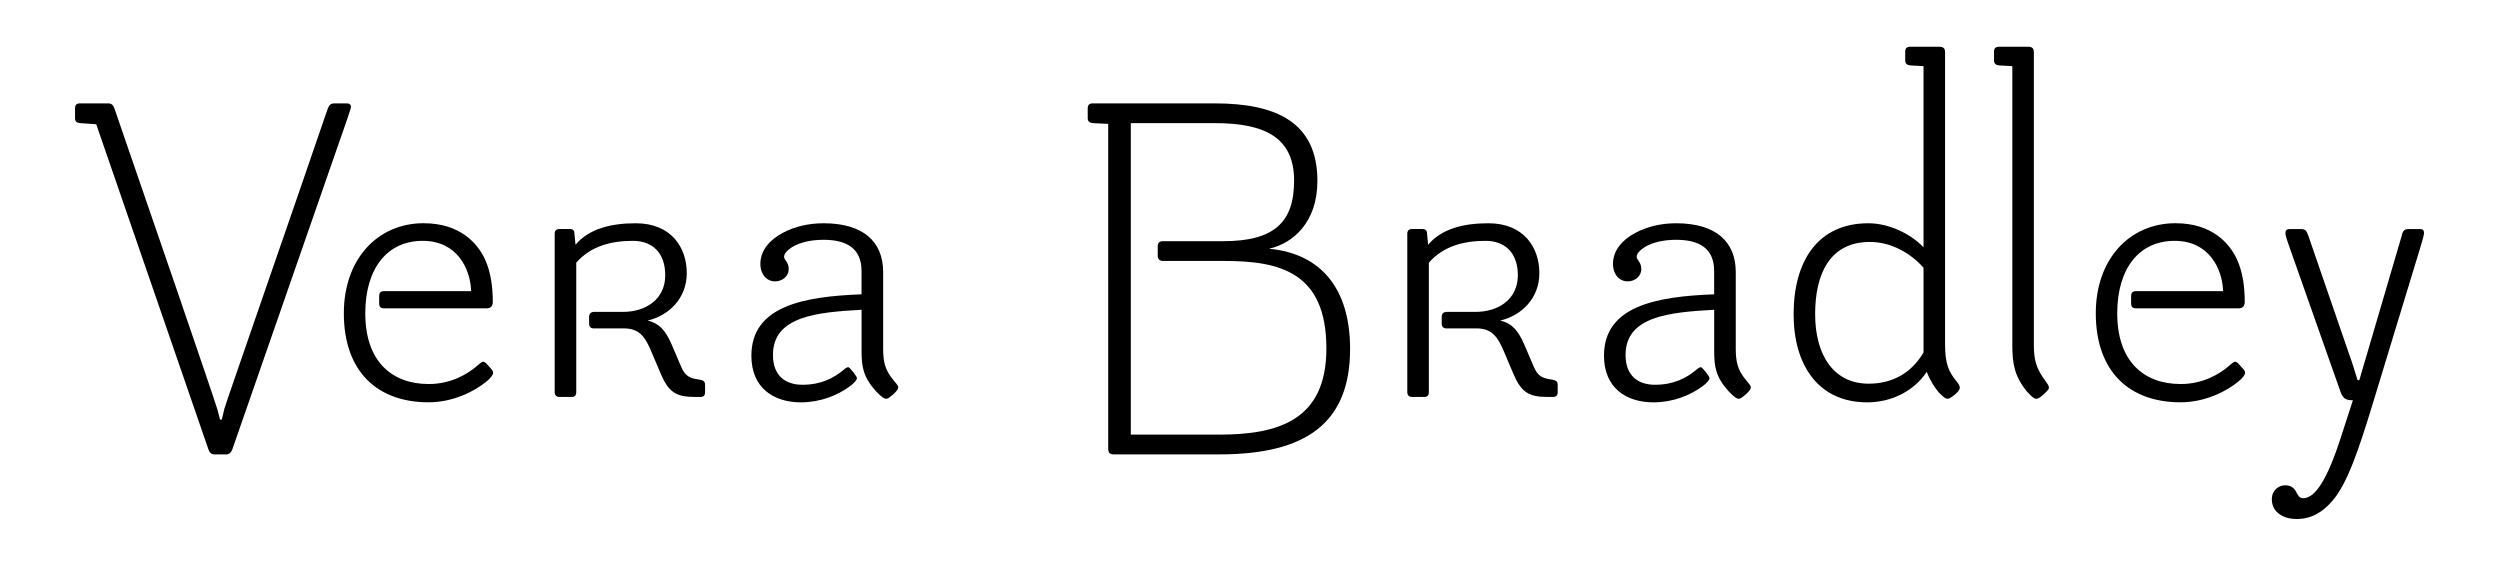
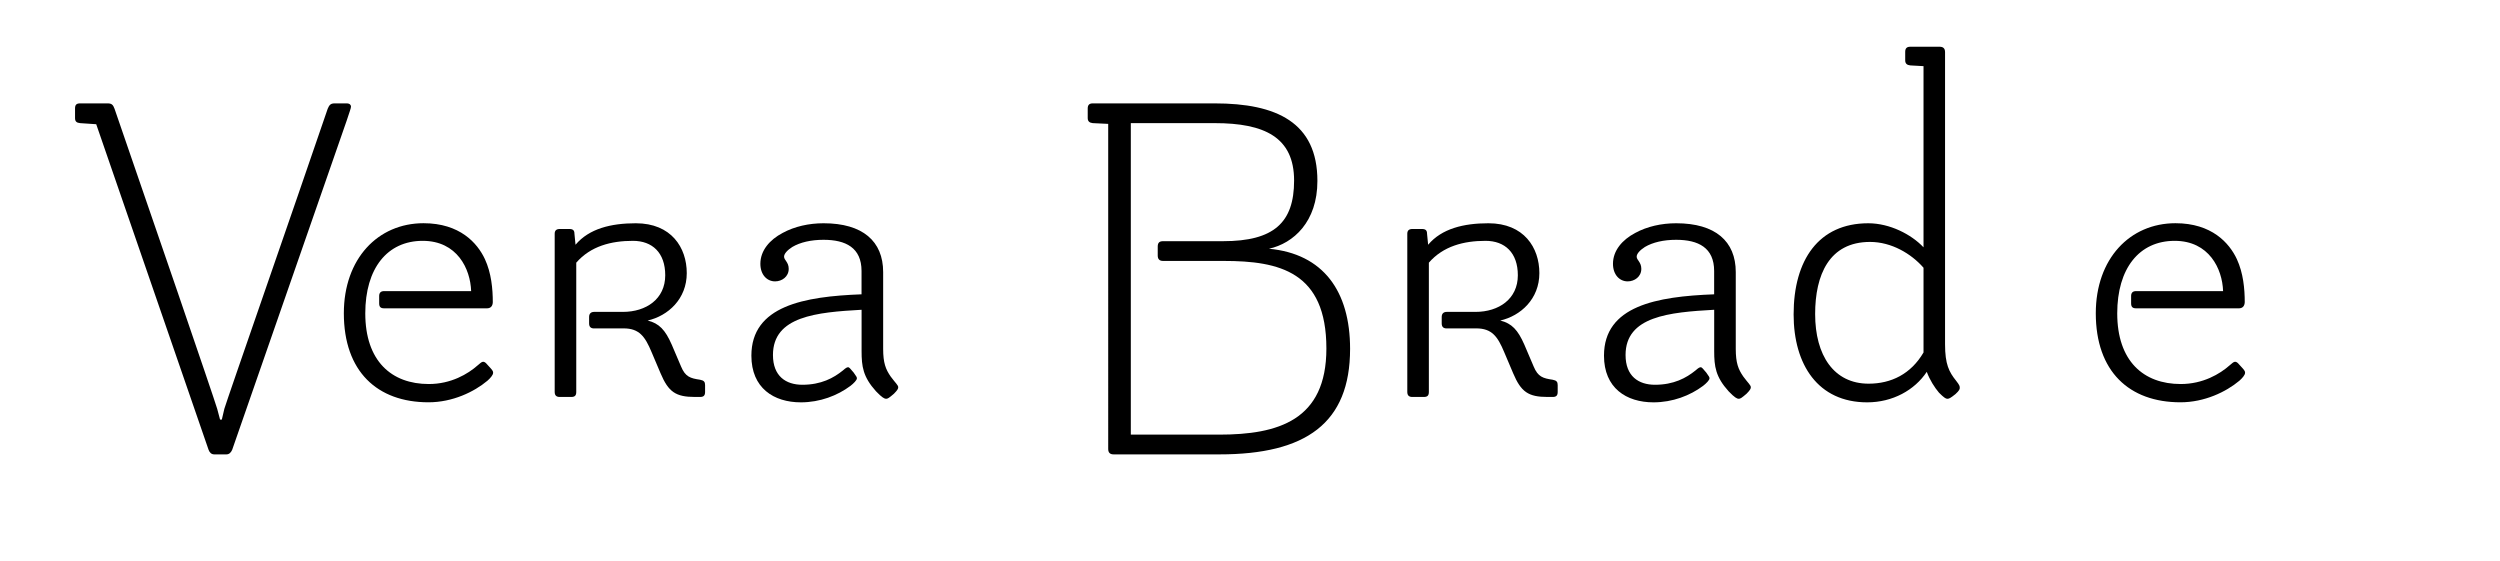
<svg xmlns="http://www.w3.org/2000/svg" version="1.1" id="Layer_1" x="0px" y="0px" viewBox="0 0 576 129.35" style="enable-background:new 0 0 576 129.35;" xml:space="preserve">
  <g>
    <path d="M49.37,104.69c-0.66,0-1.08-0.41-1.32-1.07l-25.88-75l-3.72-0.25c-0.83-0.08-1.16-0.41-1.16-1.16v-2.23   c0-0.83,0.33-1.16,1.16-1.16h6.37c0.91,0,1.24,0.33,1.57,1.24c7.86,22.74,22.82,66.32,23.65,69.13l0.66,2.48h0.41l0.58-2.48   c0.83-2.73,15.96-46.14,23.81-69.13c0.33-0.74,0.58-1.24,1.57-1.24h2.81c0.74,0,0.99,0.41,0.99,0.74s-0.33,1.24-0.99,3.22   L53.5,103.62c-0.25,0.58-0.66,1.07-1.32,1.07H49.37z" />
    <path d="M112.19,71.04H88.52c-0.83,0-1.16-0.33-1.16-1.16v-1.65c0-0.74,0.33-1.16,1.16-1.16h20.03   c-0.17-5.13-3.22-11.58-11.16-11.58c-8.19,0-13.23,6.37-13.23,16.7c0,11,6.04,16.29,14.64,16.29c5.13,0,9.01-2.32,11.25-4.3   c0.5-0.41,0.91-0.83,1.24-0.83c0.33,0,0.58,0.17,0.99,0.66l0.83,0.91c0.5,0.58,0.5,0.74,0.5,0.99c0,0.5-0.66,1.24-1.32,1.82   c-3.06,2.56-8.02,4.96-13.56,4.96c-11.82,0-19.51-7.11-19.51-20.51c0-12.57,7.85-20.75,18.36-20.75c8.35,0,12.4,4.55,14.14,8.27   c1.49,3.22,1.82,6.87,1.82,9.93C113.51,70.47,113.1,71.04,112.19,71.04z" />
    <path d="M136.89,75.67c-0.74,0-1.16-0.33-1.16-1.16v-1.49c0-0.74,0.41-1.16,1.16-1.16h6.62c5.38,0,9.76-2.98,9.76-8.43   c0-5.21-2.98-7.94-7.44-7.94c-5.04,0-9.76,1.23-13.06,5.03V90.3c0,0.83-0.33,1.16-1.16,1.16h-2.65c-0.74,0-1.16-0.33-1.16-1.16   V53.84c0-0.74,0.41-1.08,1.16-1.08h2.23c0.83,0,1.16,0.33,1.16,1.08l0.25,2.55c3.14-3.72,8.19-4.95,13.89-4.95   c8.19,0,11.74,5.62,11.74,11.49c0,5.95-4.3,9.84-9.01,10.92c2.65,0.66,4.05,2.15,5.54,5.54l2.15,5.04c0.99,2.4,2.15,2.73,4.38,3.06   c0.91,0.17,1.16,0.5,1.16,1.24v1.57c0,0.83-0.33,1.16-1.16,1.16h-1.16c-4.46,0-6.12-1.16-7.94-5.46l-2.07-4.88   c-1.49-3.56-2.81-5.46-6.45-5.46H136.89z" />
    <path d="M292.37,57.31c12.49,1.16,18.69,9.76,18.69,23.07c0,17.12-10.17,24.31-30.1,24.31h-24.39c-0.83,0-1.24-0.41-1.24-1.24   V28.54l-3.56-0.17c-0.74-0.08-1.16-0.41-1.16-1.16v-2.23c0-0.83,0.41-1.16,1.16-1.16h28.11c14.22,0,23.65,4.38,23.65,17.86   C303.54,51.11,298,56.07,292.37,57.31z M279.89,28.37h-19.35v71.77h20.34c13.64,0,24.72-3.31,24.72-19.84   c0-17.7-10.83-20.18-23.65-20.18h-13.97c-0.83,0-1.24-0.41-1.24-1.24v-2.07c0-0.91,0.41-1.24,1.24-1.24h13.81   c11.74,0,16.37-4.3,16.37-13.97C298.16,31.6,291.3,28.37,279.89,28.37z" />
    <path d="M403.39,89.23c0,0.33-0.17,0.66-0.99,1.49c-1.16,0.99-1.41,1.16-1.82,1.16c-0.33,0-0.91-0.25-2.32-1.74   c-2.98-3.31-3.31-5.71-3.31-9.26v-9.51c-10.34,0.58-20.42,1.49-20.42,10.42c0,4.88,2.98,6.86,6.78,6.86c4.32,0,7.19-1.56,9.34-3.3   c0.66-0.58,0.91-0.74,1.24-0.74c0.17,0,0.5,0.33,1.24,1.24c0.66,0.91,0.74,1.07,0.74,1.32c0,0.41-0.74,1.16-1.49,1.74   c-2.98,2.23-7.01,3.79-11.41,3.79c-6.28,0-11.41-3.31-11.41-10.75c0-11.49,12.15-13.64,25.38-14.14v-5.37   c0-5.37-3.64-7.19-8.76-7.19c-2.89,0-5.38,0.58-7.19,1.65c-1.16,0.74-1.9,1.57-1.9,2.23c0,0.83,1.07,1.24,1.07,2.81   c0,1.82-1.57,2.89-3.14,2.89c-1.9,0-3.39-1.57-3.39-4.05c0-3.06,2.15-5.54,5.13-7.11c2.73-1.49,6.04-2.23,9.43-2.23   c9.01,0,13.73,4.13,13.73,11.25v17.7c0,3.22,0.58,4.71,1.74,6.37C402.81,88.32,403.39,88.73,403.39,89.23z" />
    <path d="M448.14,79.31c0,4.63,0.91,6.37,2.56,8.43c0.83,1.07,0.83,1.24,0.83,1.65c0,0.25-0.08,0.58-0.99,1.41   c-1.24,0.99-1.49,1.08-1.9,1.08c-0.33,0-0.83-0.33-1.9-1.41c-0.99-1.16-2.15-2.98-2.81-4.8c-2.81,4.22-7.86,7.03-13.73,7.03   c-11.33,0-16.95-8.68-16.95-20.26c0-12.57,5.79-21,17.2-21c4.96,0,9.92,2.56,12.73,5.54V15.24l-3.06-0.17   c-0.74-0.08-1.16-0.41-1.16-1.16v-1.98c0-0.83,0.41-1.16,1.16-1.16h6.78c0.83,0,1.24,0.41,1.24,1.24V79.31z M443.18,81.21V61.69   c-2.81-3.22-7.36-5.95-12.32-5.95c-9.43,0-12.65,7.61-12.65,16.62c0,9.51,4.3,16.04,12.32,16.04   C435.74,88.4,440.28,86.17,443.18,81.21z" />
-     <path d="M468.6,79.47c0,3.64,0.66,5.38,2.23,7.69c1.08,1.49,1.24,1.74,1.24,2.15c0,0.33-0.17,0.58-1.07,1.41   c-1.16,1.07-1.49,1.16-1.9,1.16c-0.33,0-0.83-0.25-2.15-1.74c-2.81-3.47-3.31-6.37-3.31-10.58V15.24l-3.06-0.17   c-0.74-0.08-1.16-0.41-1.16-1.16v-1.98c0-0.83,0.41-1.16,1.16-1.16h6.78c0.83,0,1.24,0.41,1.24,1.24V79.47z" />
-     <path d="M557.5,52.76c0.74,0,0.99,0.33,0.99,0.83c0,0.33,0,0.66-0.99,3.89l-11,36.13c-2.89,9.43-5.62,17.78-9.09,21.75   c-2.32,2.73-4.96,4.22-8.27,4.22c-2.98,0-5.71-1.49-5.71-4.55c0-2.07,1.57-3.22,3.06-3.22c1.16,0,2.07,0.5,2.56,1.57   c0.41,0.66,0.66,1.41,1.57,1.41c2.23,0,4.88-2.56,8.35-12.9l3.14-9.67c-1.57,0-2.23-0.33-2.81-1.82l-11.58-32.83   c-1.08-2.98-1.16-3.56-1.16-3.89c0-0.5,0.25-0.91,0.99-0.91h2.56c1.08,0,1.32,0.41,1.74,1.57l9.43,27.37   c0.74,1.98,1.32,4.05,1.9,5.87h0.41l9.76-33.24c0.25-1.16,0.58-1.57,1.65-1.57H557.5z" />
    <path d="M515.83,71.04h-23.66c-0.83,0-1.16-0.33-1.16-1.16v-1.65c0-0.74,0.33-1.16,1.16-1.16h20.03   c-0.17-5.13-3.22-11.58-11.16-11.58c-8.19,0-13.23,6.37-13.23,16.7c0,11,6.04,16.29,14.64,16.29c5.13,0,9.01-2.32,11.25-4.3   c0.5-0.41,0.91-0.83,1.24-0.83c0.33,0,0.58,0.17,0.99,0.66l0.83,0.91c0.5,0.58,0.5,0.74,0.5,0.99c0,0.5-0.66,1.24-1.32,1.82   c-3.06,2.56-8.02,4.96-13.56,4.96c-11.82,0-19.51-7.11-19.51-20.51c0-12.57,7.85-20.75,18.36-20.75c8.35,0,12.4,4.55,14.14,8.27   c1.49,3.22,1.82,6.87,1.82,9.93C517.15,70.47,516.74,71.04,515.83,71.04z" />
    <path d="M333.33,75.67c-0.74,0-1.16-0.33-1.16-1.16v-1.49c0-0.74,0.41-1.16,1.16-1.16h6.62c5.38,0,9.76-2.98,9.76-8.43   c0-5.21-2.98-7.94-7.44-7.94c-5.04,0-9.76,1.23-13.06,5.03V90.3c0,0.83-0.33,1.16-1.16,1.16h-2.65c-0.74,0-1.16-0.33-1.16-1.16   V53.84c0-0.74,0.41-1.08,1.16-1.08h2.23c0.83,0,1.16,0.33,1.16,1.08l0.25,2.55c3.14-3.72,8.19-4.95,13.89-4.95   c8.19,0,11.74,5.62,11.74,11.49c0,5.95-4.3,9.84-9.01,10.92c2.65,0.66,4.05,2.15,5.54,5.54l2.15,5.04c0.99,2.4,2.15,2.73,4.38,3.06   c0.91,0.17,1.16,0.5,1.16,1.24v1.57c0,0.83-0.33,1.16-1.16,1.16h-1.16c-4.46,0-6.12-1.16-7.94-5.46l-2.07-4.88   c-1.49-3.56-2.81-5.46-6.45-5.46H333.33z" />
    <path d="M206.95,89.23c0,0.33-0.17,0.66-0.99,1.49c-1.16,0.99-1.41,1.16-1.82,1.16c-0.33,0-0.91-0.25-2.32-1.74   c-2.98-3.31-3.31-5.71-3.31-9.26v-9.51c-10.34,0.58-20.42,1.49-20.42,10.42c0,4.88,2.98,6.86,6.78,6.86c4.32,0,7.19-1.56,9.34-3.3   c0.66-0.58,0.91-0.74,1.24-0.74c0.17,0,0.5,0.33,1.24,1.24c0.66,0.91,0.74,1.07,0.74,1.32c0,0.41-0.74,1.16-1.49,1.74   c-2.98,2.23-7.01,3.79-11.41,3.79c-6.28,0-11.41-3.31-11.41-10.75c0-11.49,12.15-13.64,25.38-14.14v-5.37   c0-5.37-3.64-7.19-8.76-7.19c-2.89,0-5.38,0.58-7.19,1.65c-1.16,0.74-1.9,1.57-1.9,2.23c0,0.83,1.07,1.24,1.07,2.81   c0,1.82-1.57,2.89-3.14,2.89c-1.9,0-3.39-1.57-3.39-4.05c0-3.06,2.15-5.54,5.13-7.11c2.73-1.49,6.04-2.23,9.43-2.23   c9.01,0,13.73,4.13,13.73,11.25v17.7c0,3.22,0.58,4.71,1.74,6.37C206.37,88.32,206.95,88.73,206.95,89.23z" />
  </g>
</svg>